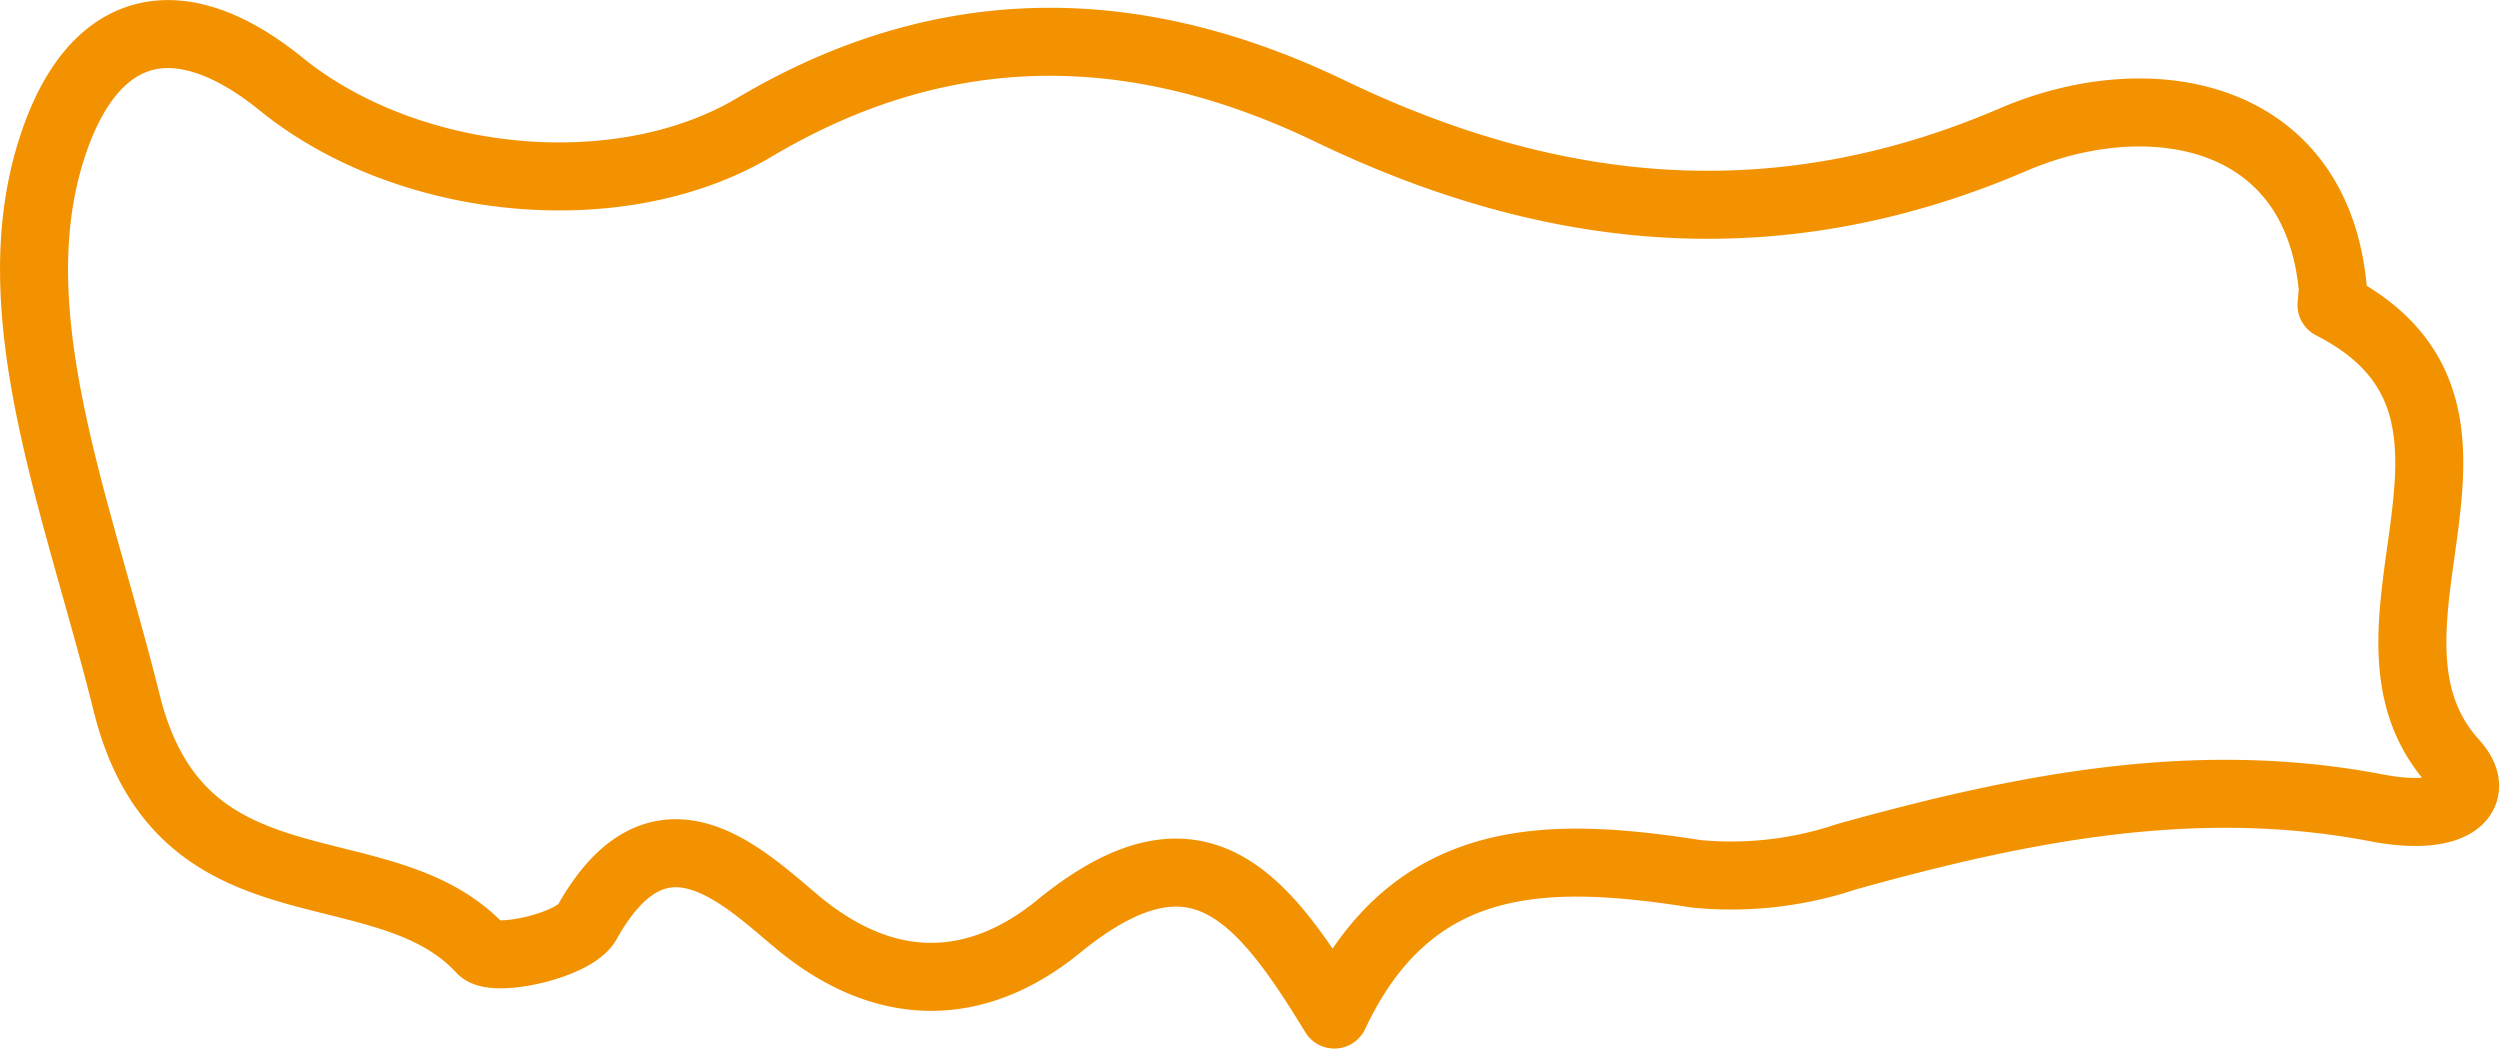
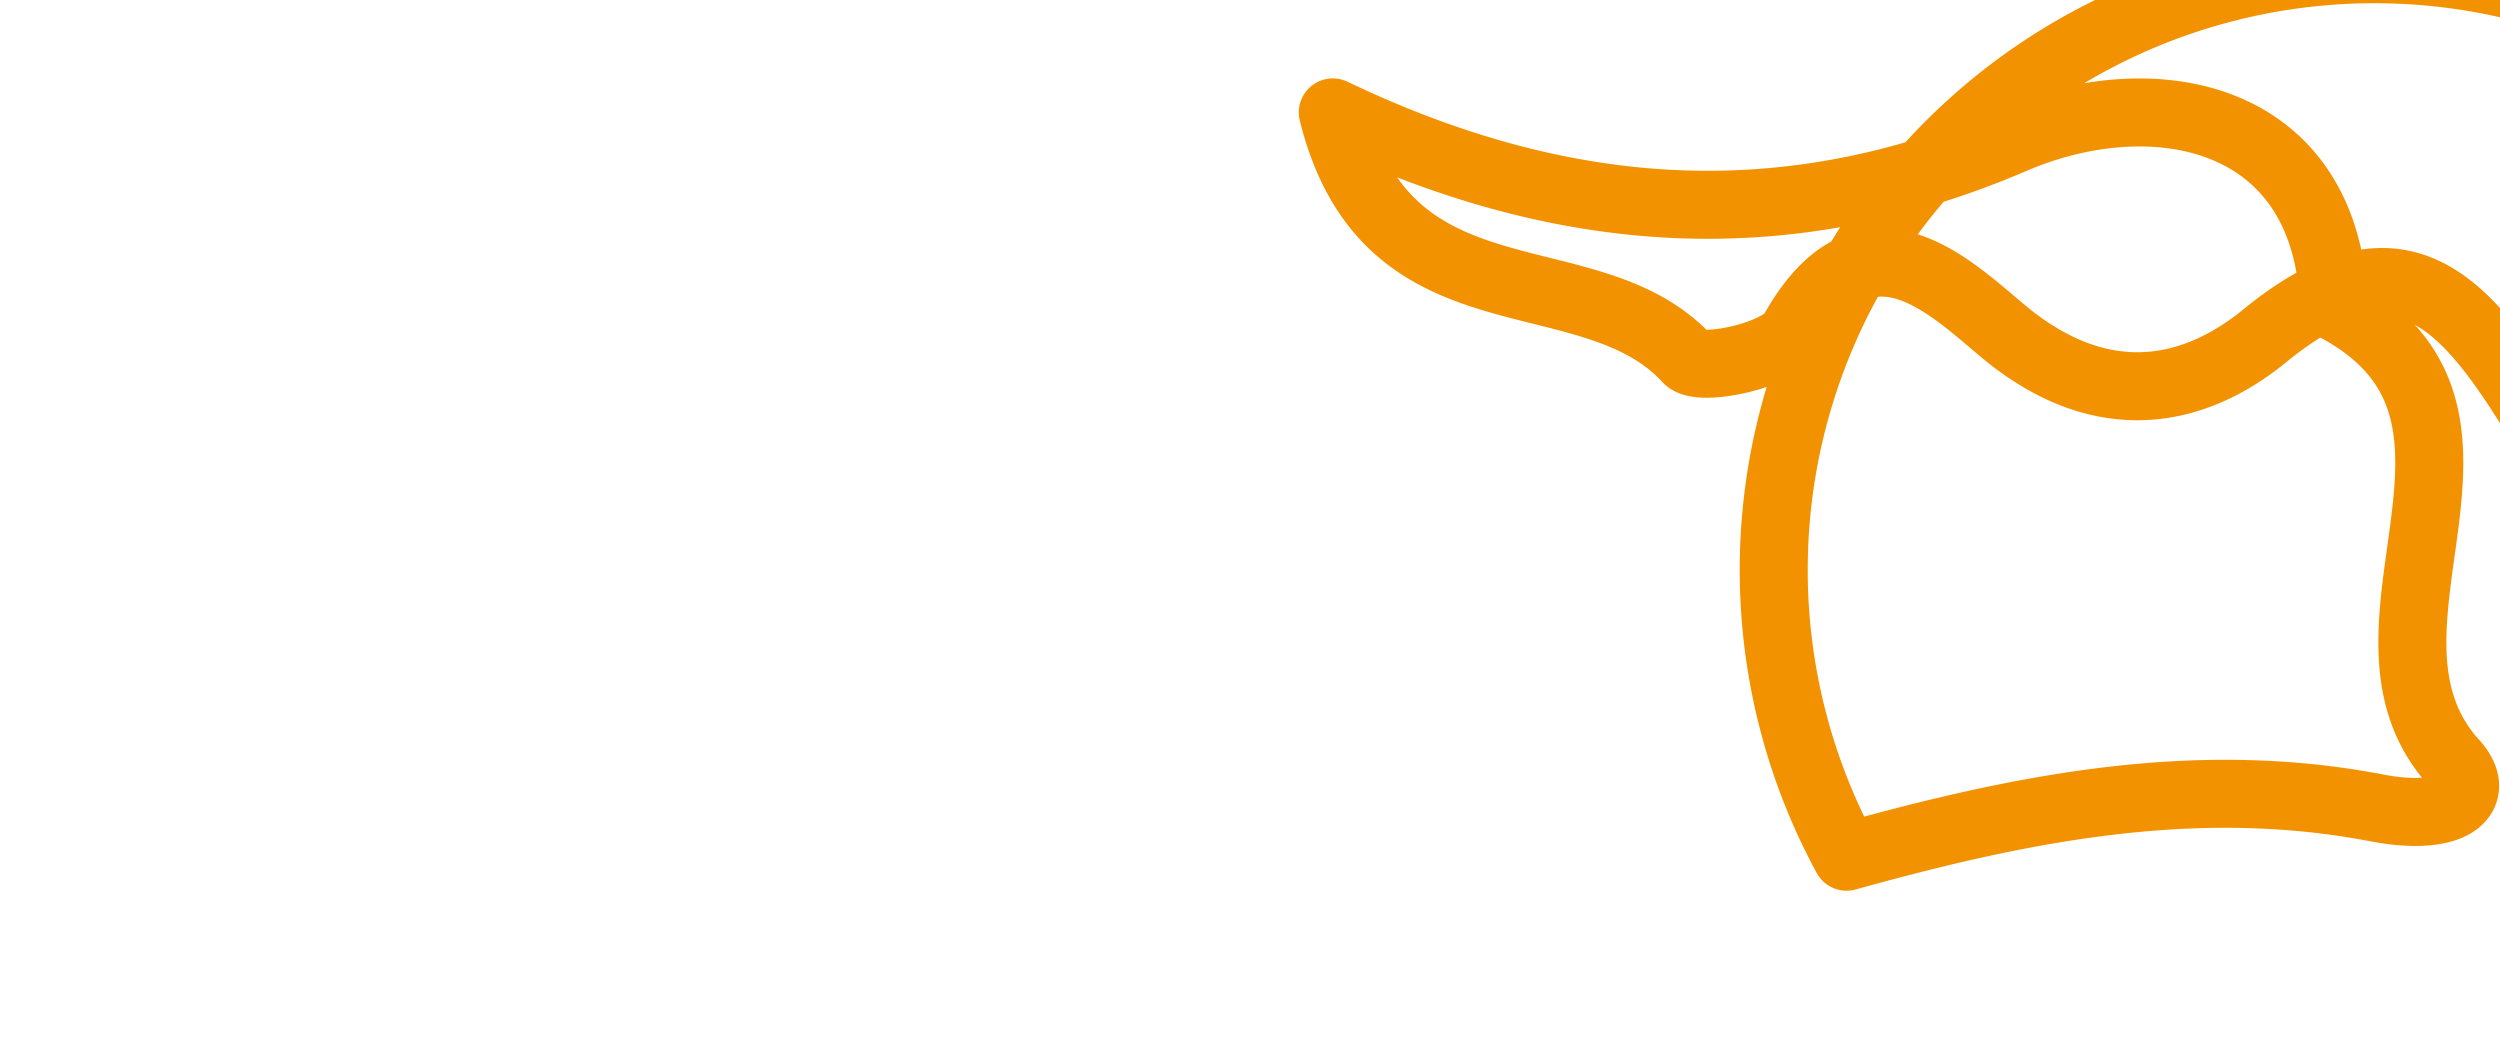
<svg xmlns="http://www.w3.org/2000/svg" viewBox="0 0 96.3 40.39">
  <defs>
    <style>.cls-1{fill:none;stroke:#f39200;stroke-linecap:round;stroke-linejoin:round;stroke-width:2.62px;fill-rule:evenodd;}</style>
  </defs>
  <title>turkey</title>
  <g id="Layer_2" data-name="Layer 2">
    <g id="Layer_1-2" data-name="Layer 1">
-       <path class="cls-1" d="M89.86,11.76c-.08,0,0-.42,0-.64-.63-6.9-7.17-8-12.41-5.7-9,3.83-17.56,3-26.11-1.09C43.82.68,36.39.53,29,4.94,23.78,8,15.67,7.17,10.82,3.23,6.75-.06,3.46.92,1.94,5.9,0,12.24,3,19.52,4.88,27.08c2.1,8.46,9.87,5.39,13.66,9.5.51.52,3.6-.16,4.08-1.06,2.74-4.89,5.88-1.86,8-.08,3.64,3.09,7.21,2.67,10.19.22,5.29-4.3,7.78-1.18,10.59,3.42,3-6.38,8.24-6.31,13.94-5.42A14,14,0,0,0,71.13,33c6.69-1.86,13.38-3.22,20.37-1.89,3,.59,4.19-.48,3-1.76-4.65-5.19,3.29-13.53-4.69-17.6Z" />
+       <path class="cls-1" d="M89.86,11.76c-.08,0,0-.42,0-.64-.63-6.9-7.17-8-12.41-5.7-9,3.83-17.56,3-26.11-1.09c2.1,8.46,9.87,5.39,13.66,9.5.51.52,3.6-.16,4.08-1.06,2.74-4.89,5.88-1.86,8-.08,3.64,3.09,7.21,2.67,10.19.22,5.29-4.3,7.78-1.18,10.59,3.42,3-6.38,8.24-6.31,13.94-5.42A14,14,0,0,0,71.13,33c6.69-1.86,13.38-3.22,20.37-1.89,3,.59,4.19-.48,3-1.76-4.65-5.19,3.29-13.53-4.69-17.6Z" />
    </g>
  </g>
</svg>